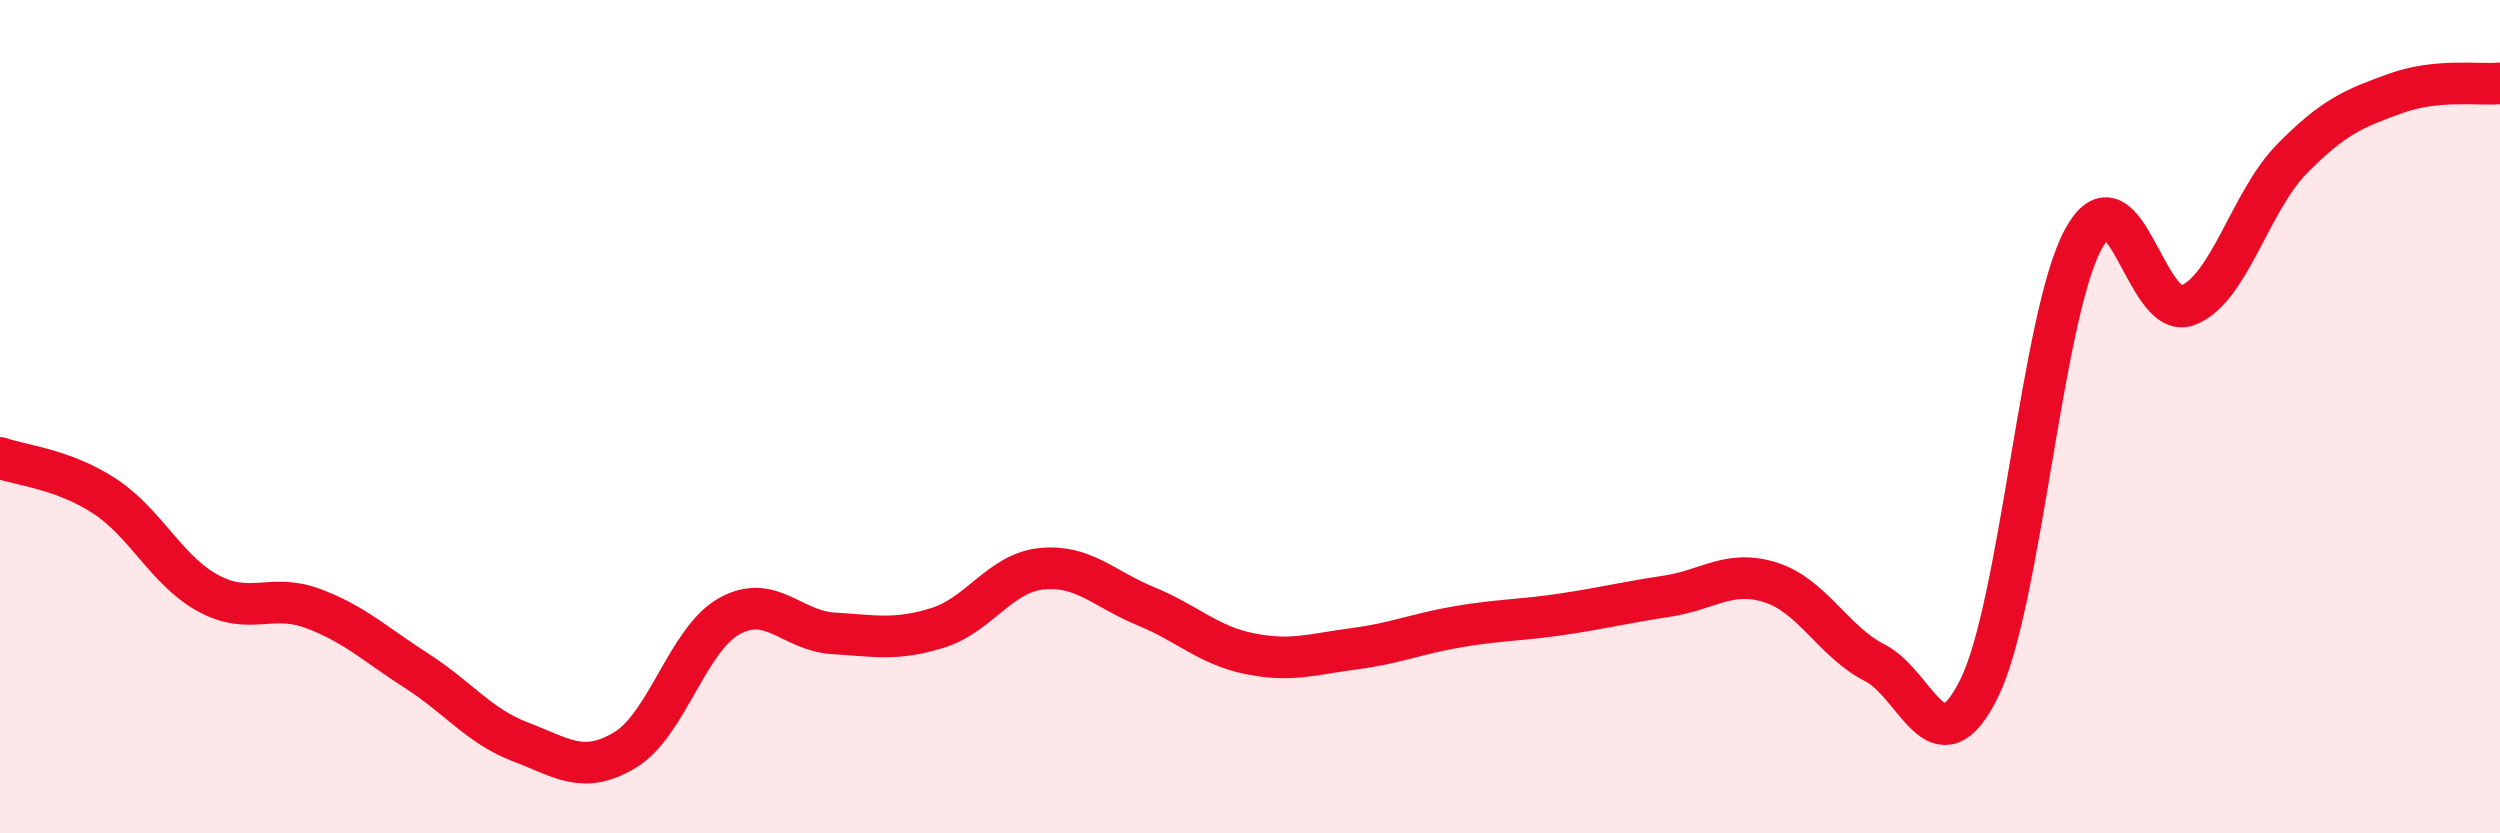
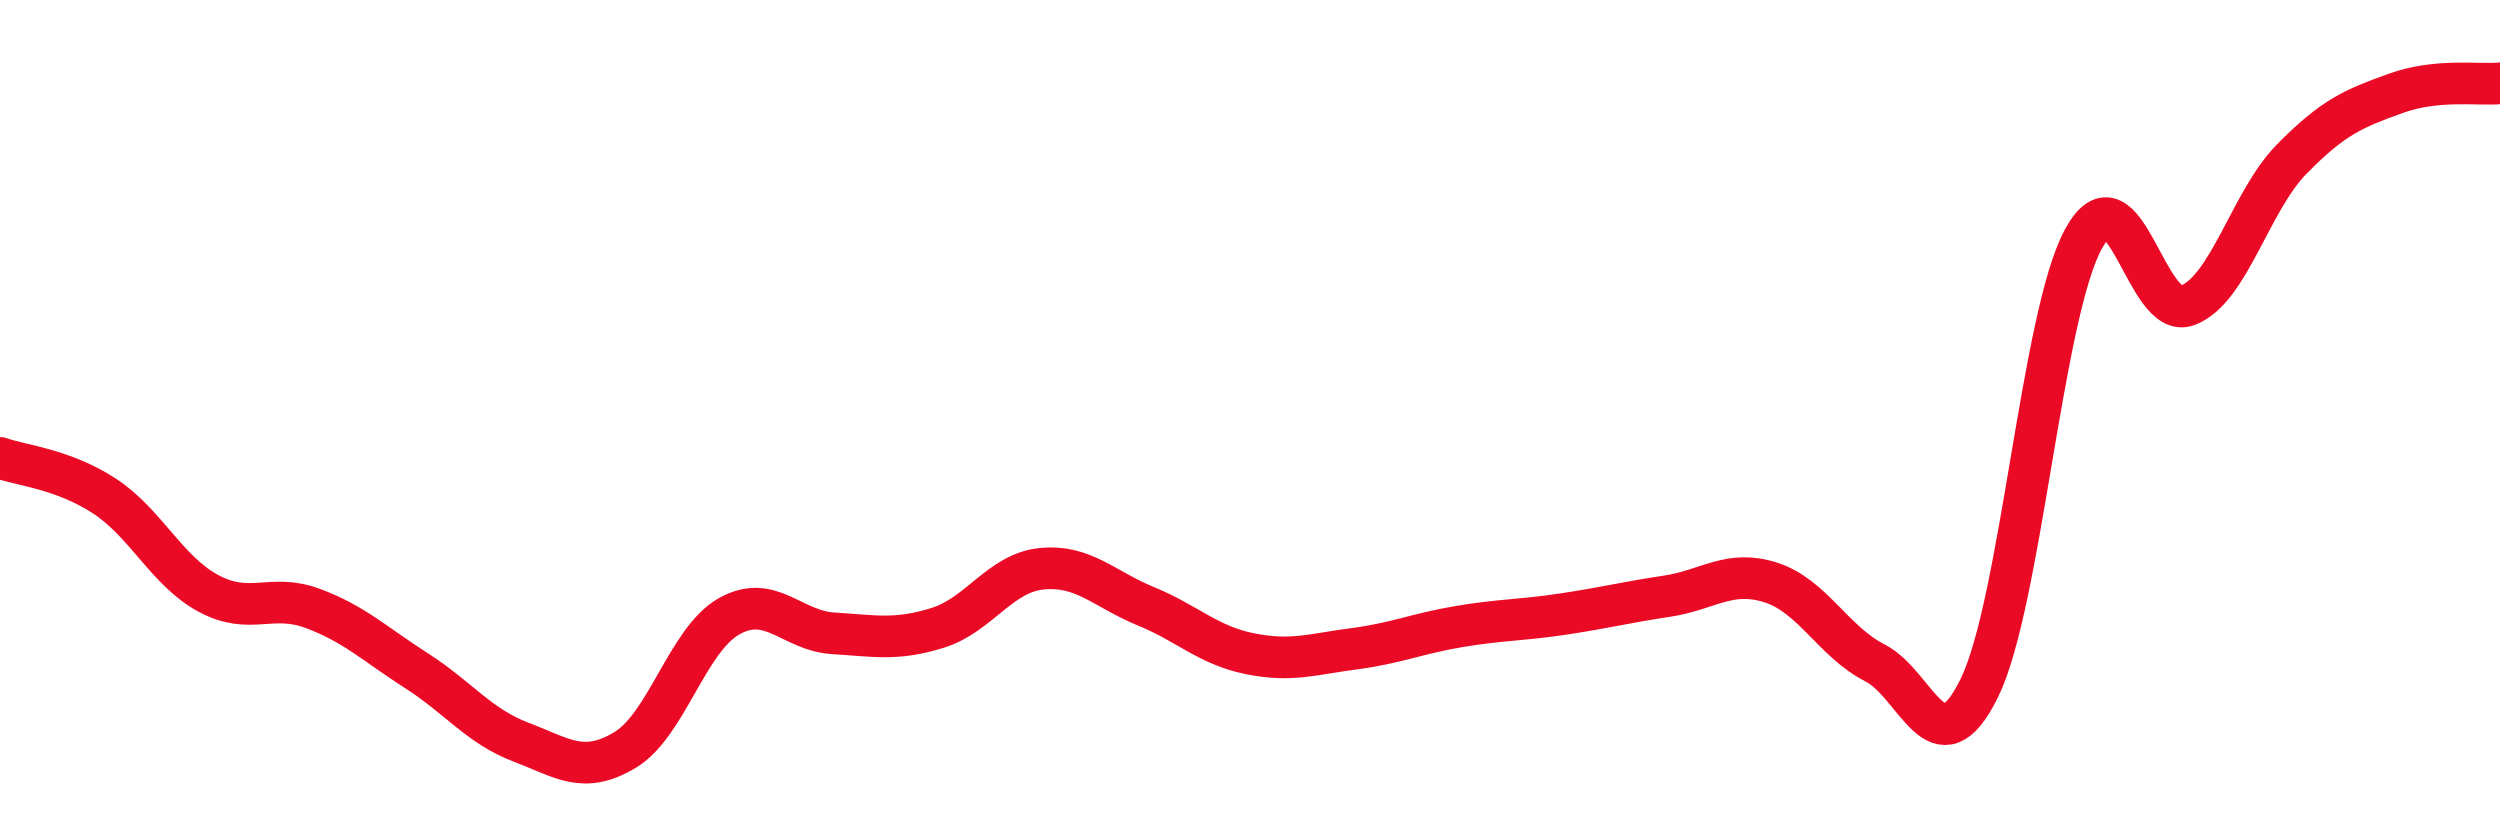
<svg xmlns="http://www.w3.org/2000/svg" width="60" height="20" viewBox="0 0 60 20">
-   <path d="M 0,10.99 C 0.5,11.17 1.5,11.25 2.5,11.9 C 3.5,12.55 4,13.7 5,14.24 C 6,14.78 6.5,14.23 7.5,14.6 C 8.5,14.97 9,15.46 10,16.1 C 11,16.74 11.5,17.43 12.5,17.81 C 13.5,18.19 14,18.6 15,18 C 16,17.4 16.5,15.35 17.5,14.79 C 18.5,14.23 19,15.14 20,15.2 C 21,15.26 21.5,15.38 22.5,15.07 C 23.5,14.76 24,13.75 25,13.65 C 26,13.55 26.5,14.14 27.5,14.55 C 28.5,14.96 29,15.49 30,15.69 C 31,15.89 31.5,15.7 32.5,15.57 C 33.5,15.44 34,15.21 35,15.04 C 36,14.87 36.5,14.89 37.5,14.74 C 38.5,14.59 39,14.46 40,14.31 C 41,14.16 41.5,13.66 42.5,13.98 C 43.5,14.3 44,15.4 45,15.91 C 46,16.42 46.5,18.55 47.5,16.52 C 48.5,14.49 49,7.58 50,5.74 C 51,3.9 51.5,7.71 52.5,7.33 C 53.5,6.95 54,4.84 55,3.82 C 56,2.8 56.5,2.6 57.5,2.24 C 58.5,1.88 59.5,2.05 60,2L60 20L0 20Z" fill="#EB0A25" opacity="0.1" stroke-linecap="round" stroke-linejoin="round" />
  <path d="M 0,10.99 C 0.5,11.17 1.5,11.25 2.5,11.9 C 3.5,12.55 4,13.7 5,14.24 C 6,14.78 6.5,14.23 7.5,14.6 C 8.5,14.97 9,15.46 10,16.1 C 11,16.74 11.5,17.43 12.5,17.81 C 13.5,18.19 14,18.6 15,18 C 16,17.4 16.5,15.35 17.5,14.79 C 18.5,14.23 19,15.14 20,15.2 C 21,15.26 21.5,15.38 22.5,15.07 C 23.5,14.76 24,13.75 25,13.65 C 26,13.55 26.5,14.14 27.5,14.55 C 28.5,14.96 29,15.49 30,15.69 C 31,15.89 31.5,15.7 32.5,15.57 C 33.5,15.44 34,15.21 35,15.04 C 36,14.87 36.5,14.89 37.5,14.74 C 38.5,14.59 39,14.46 40,14.31 C 41,14.16 41.5,13.66 42.5,13.98 C 43.5,14.3 44,15.4 45,15.91 C 46,16.42 46.5,18.55 47.5,16.52 C 48.5,14.49 49,7.58 50,5.74 C 51,3.9 51.5,7.71 52.5,7.33 C 53.5,6.95 54,4.84 55,3.82 C 56,2.8 56.5,2.6 57.5,2.24 C 58.5,1.88 59.5,2.05 60,2" stroke="#EB0A25" stroke-width="1" fill="none" stroke-linecap="round" stroke-linejoin="round" />
</svg>